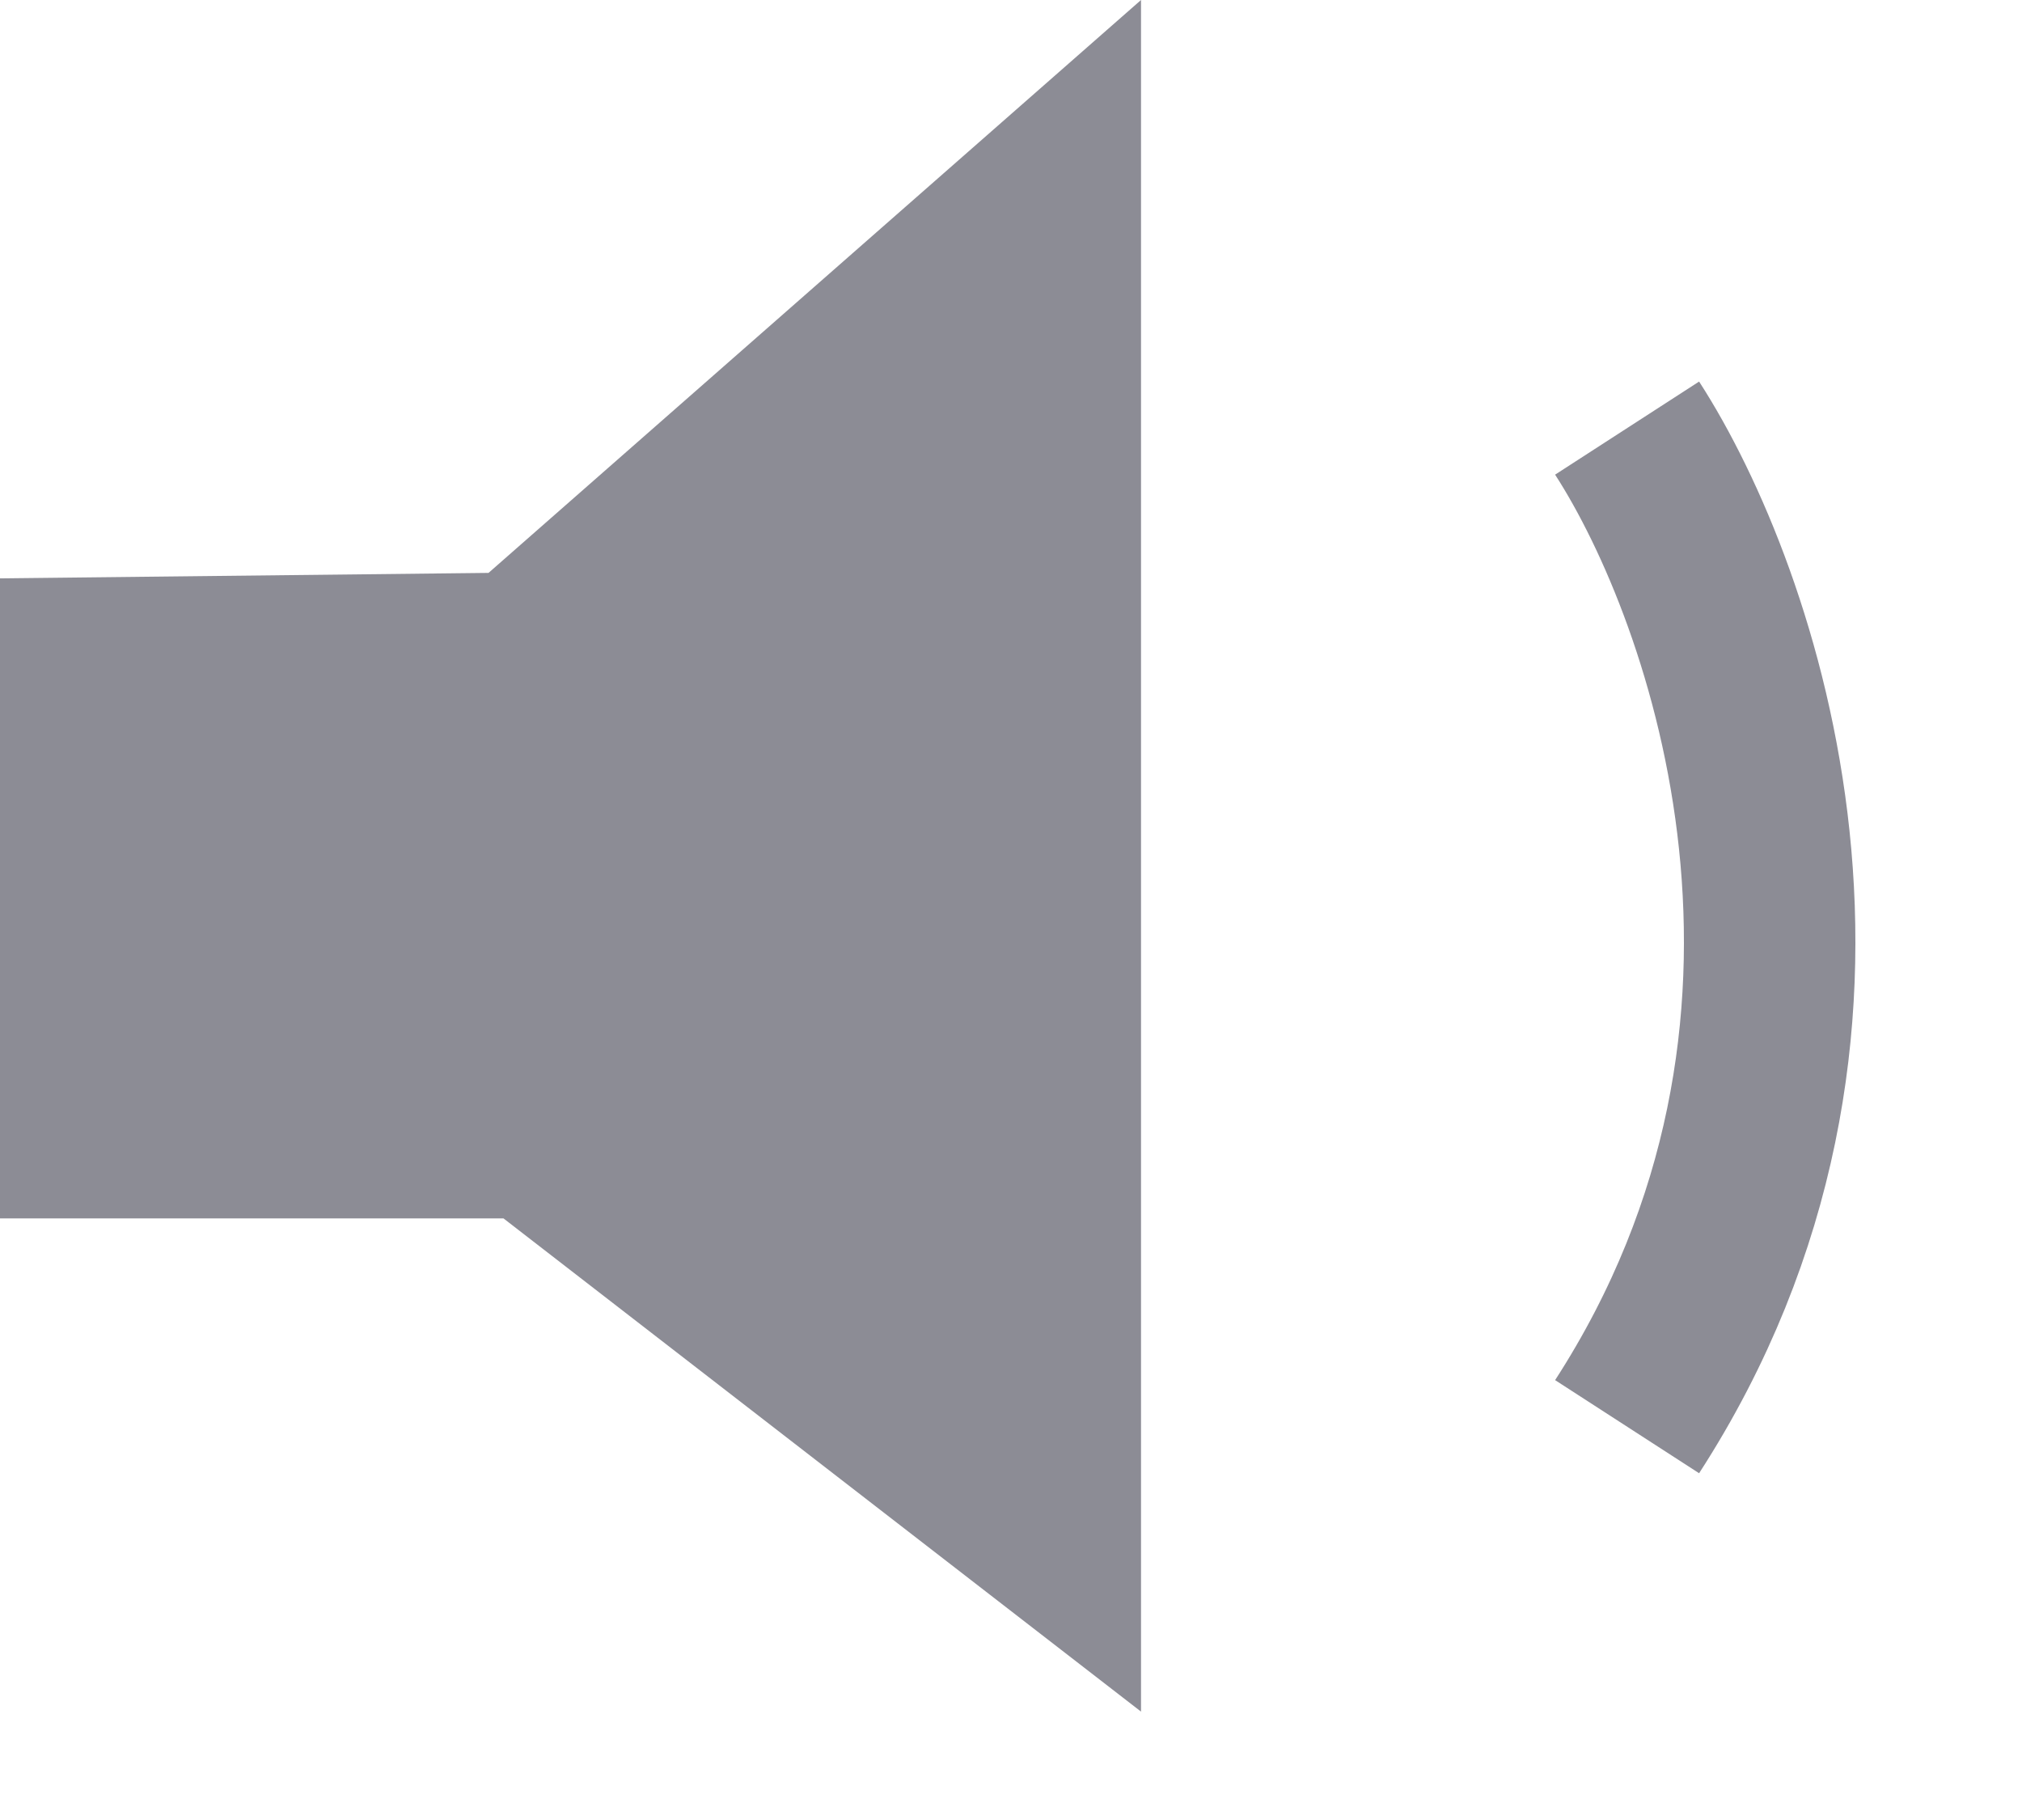
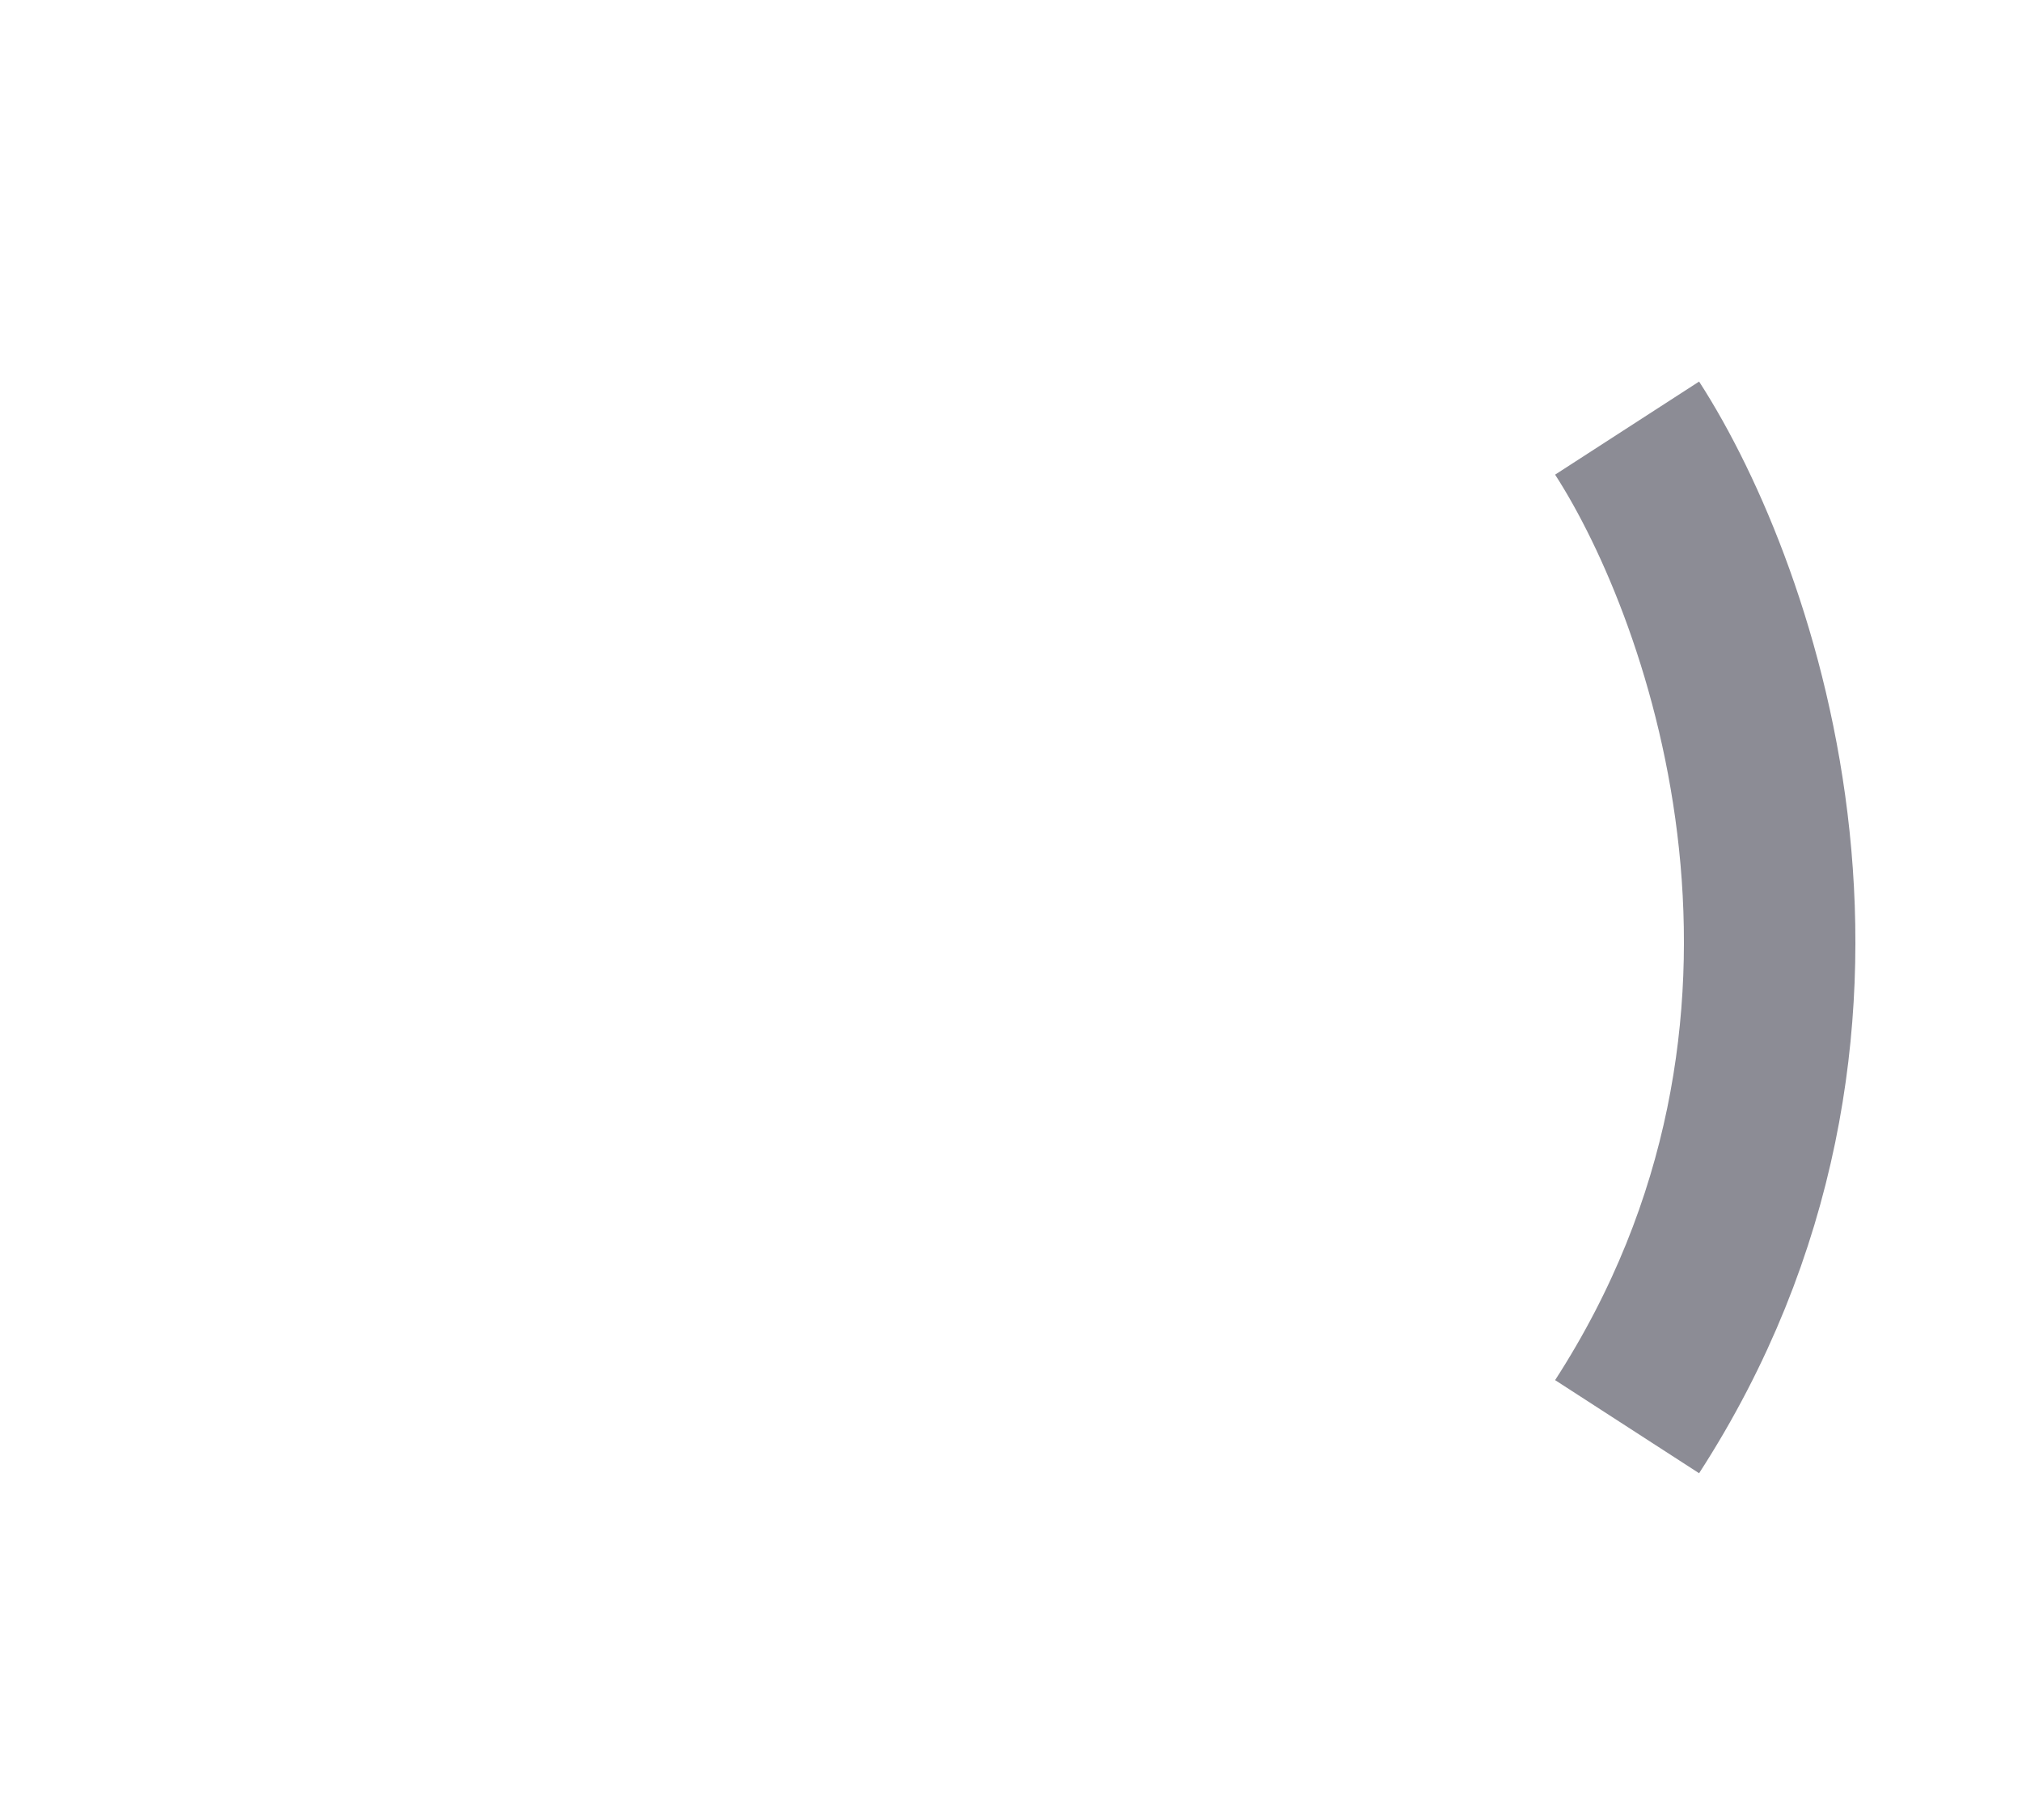
<svg xmlns="http://www.w3.org/2000/svg" width="10" height="9" viewBox="0 0 10 9" fill="none">
-   <path d="M0 2.86V6.025H2.49L5.643 8.464V0L2.416 2.833L0 2.86Z" fill="#8C8C95" />
  <path d="M8.047 2.117C8.579 2.94 9.324 5.08 8.047 7.055" stroke="#8C8C95" stroke-width="0.848" />
</svg>